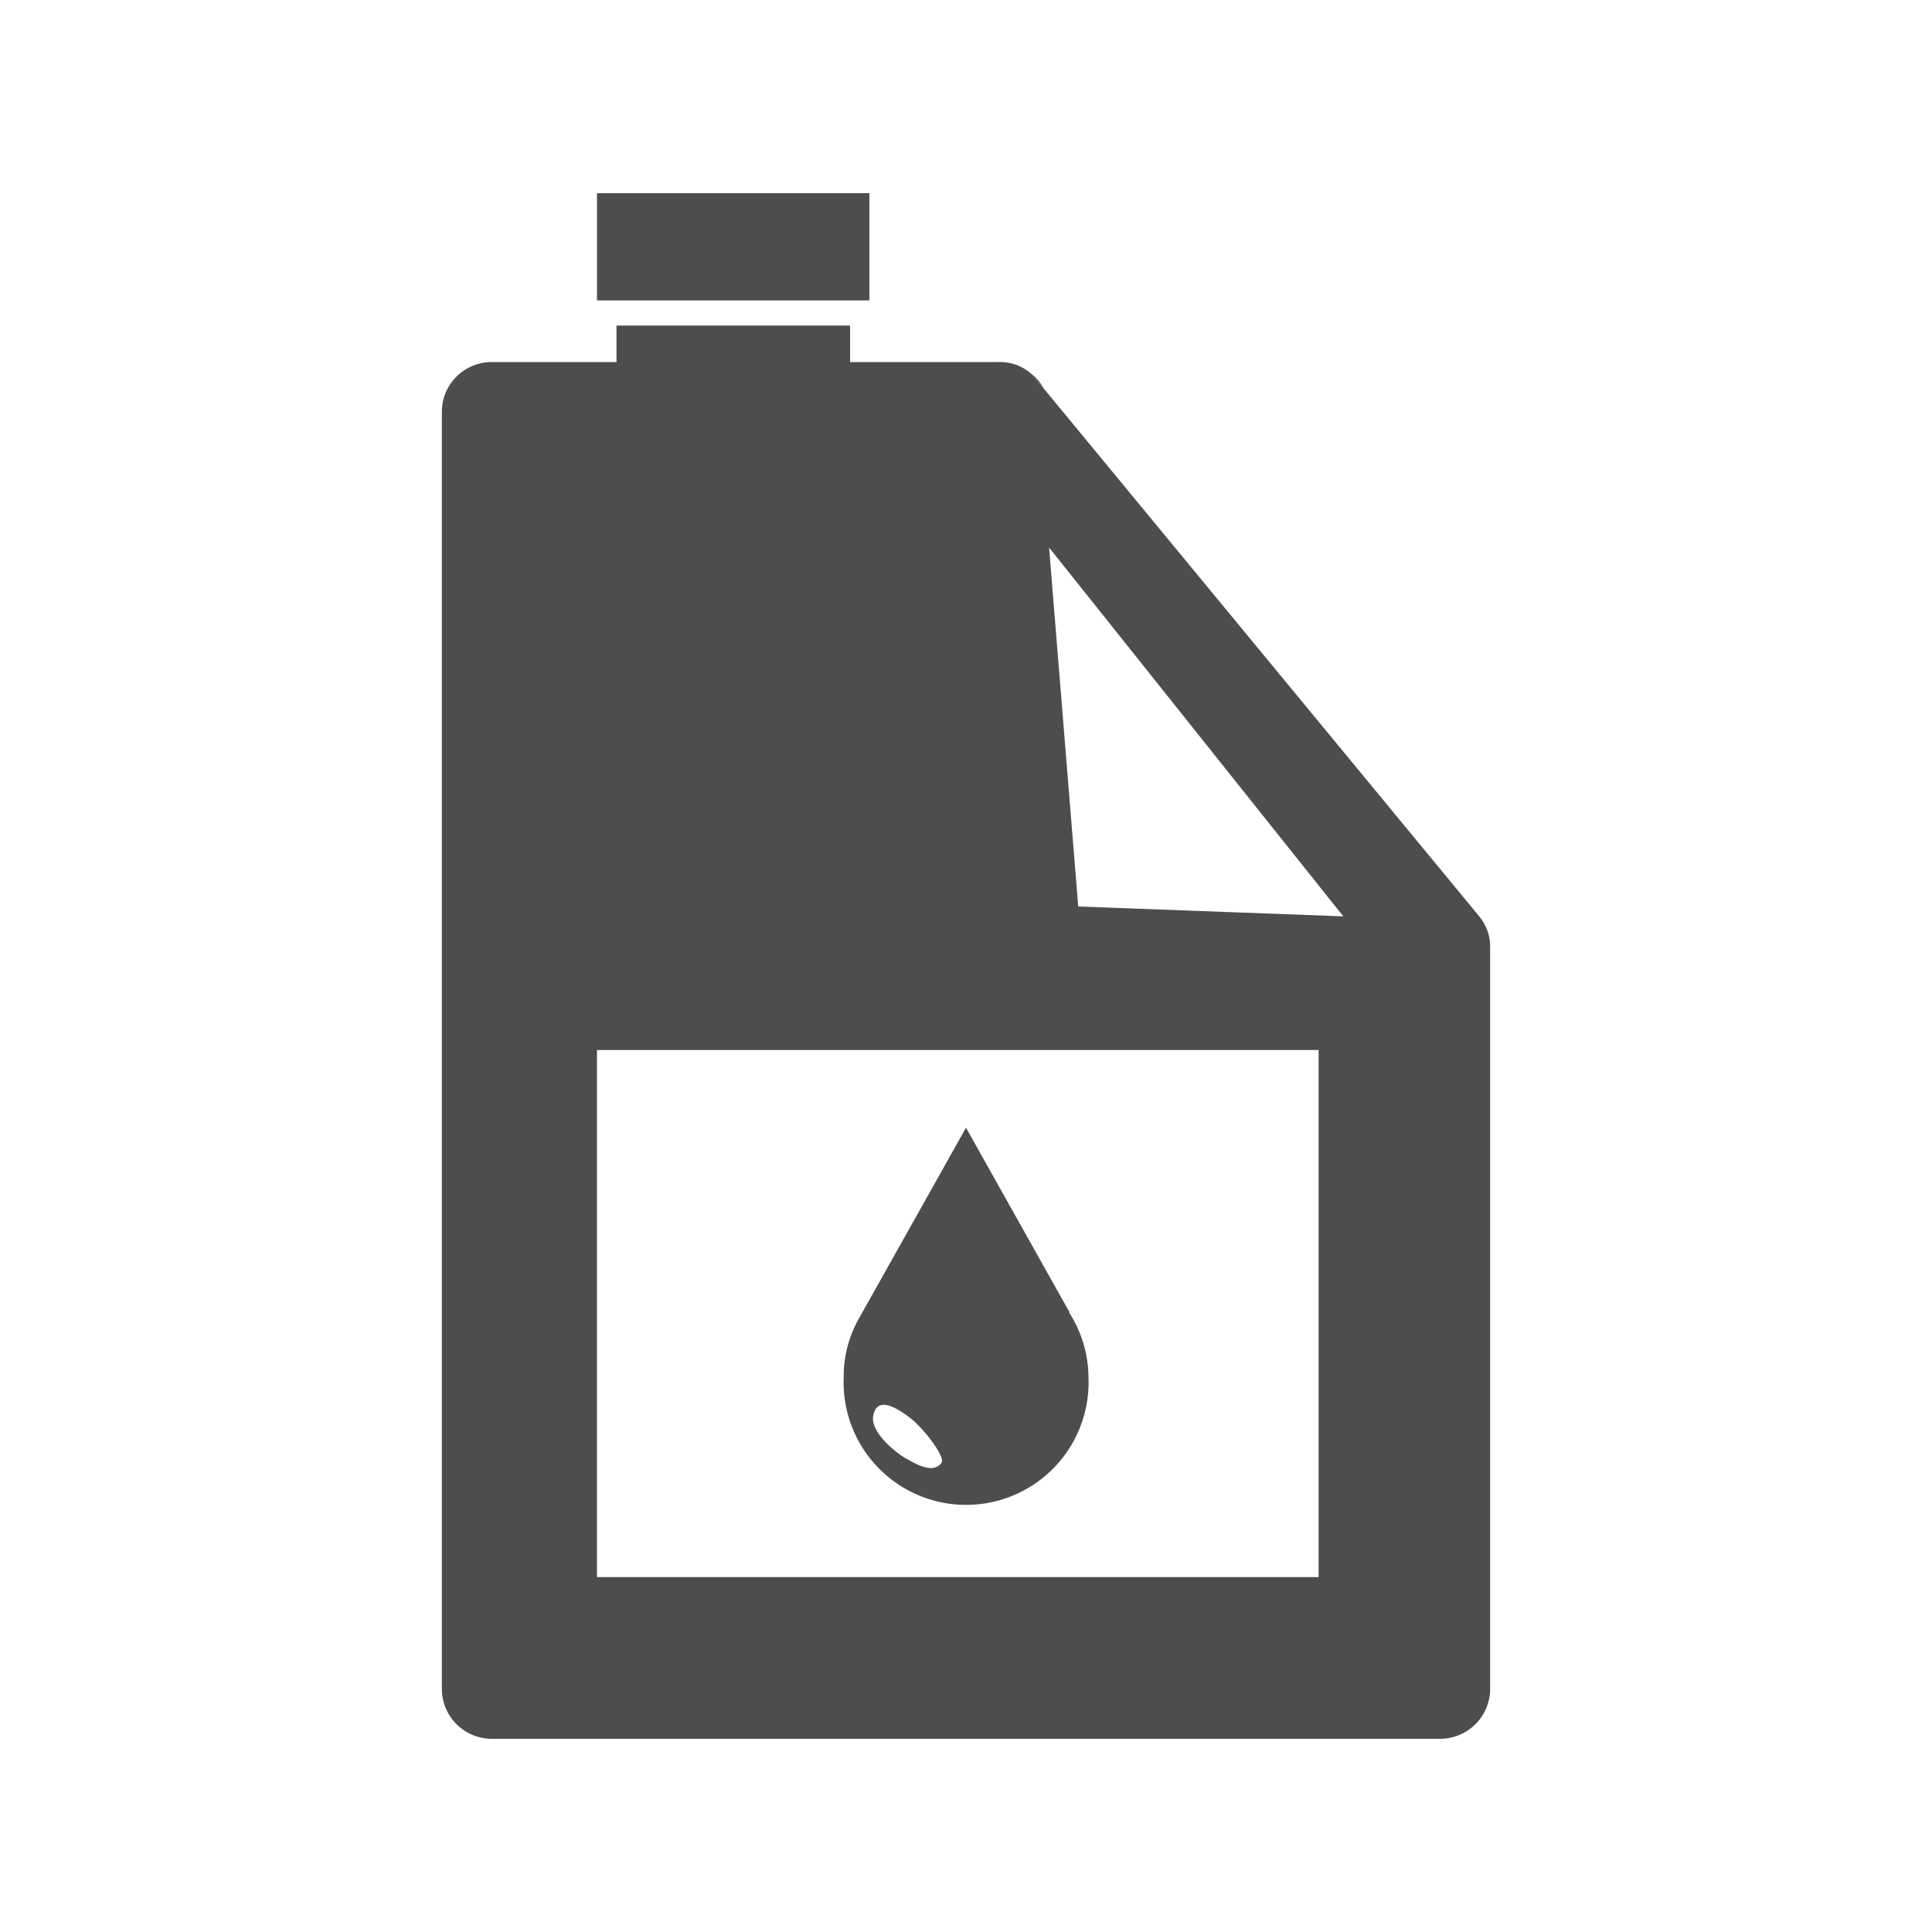
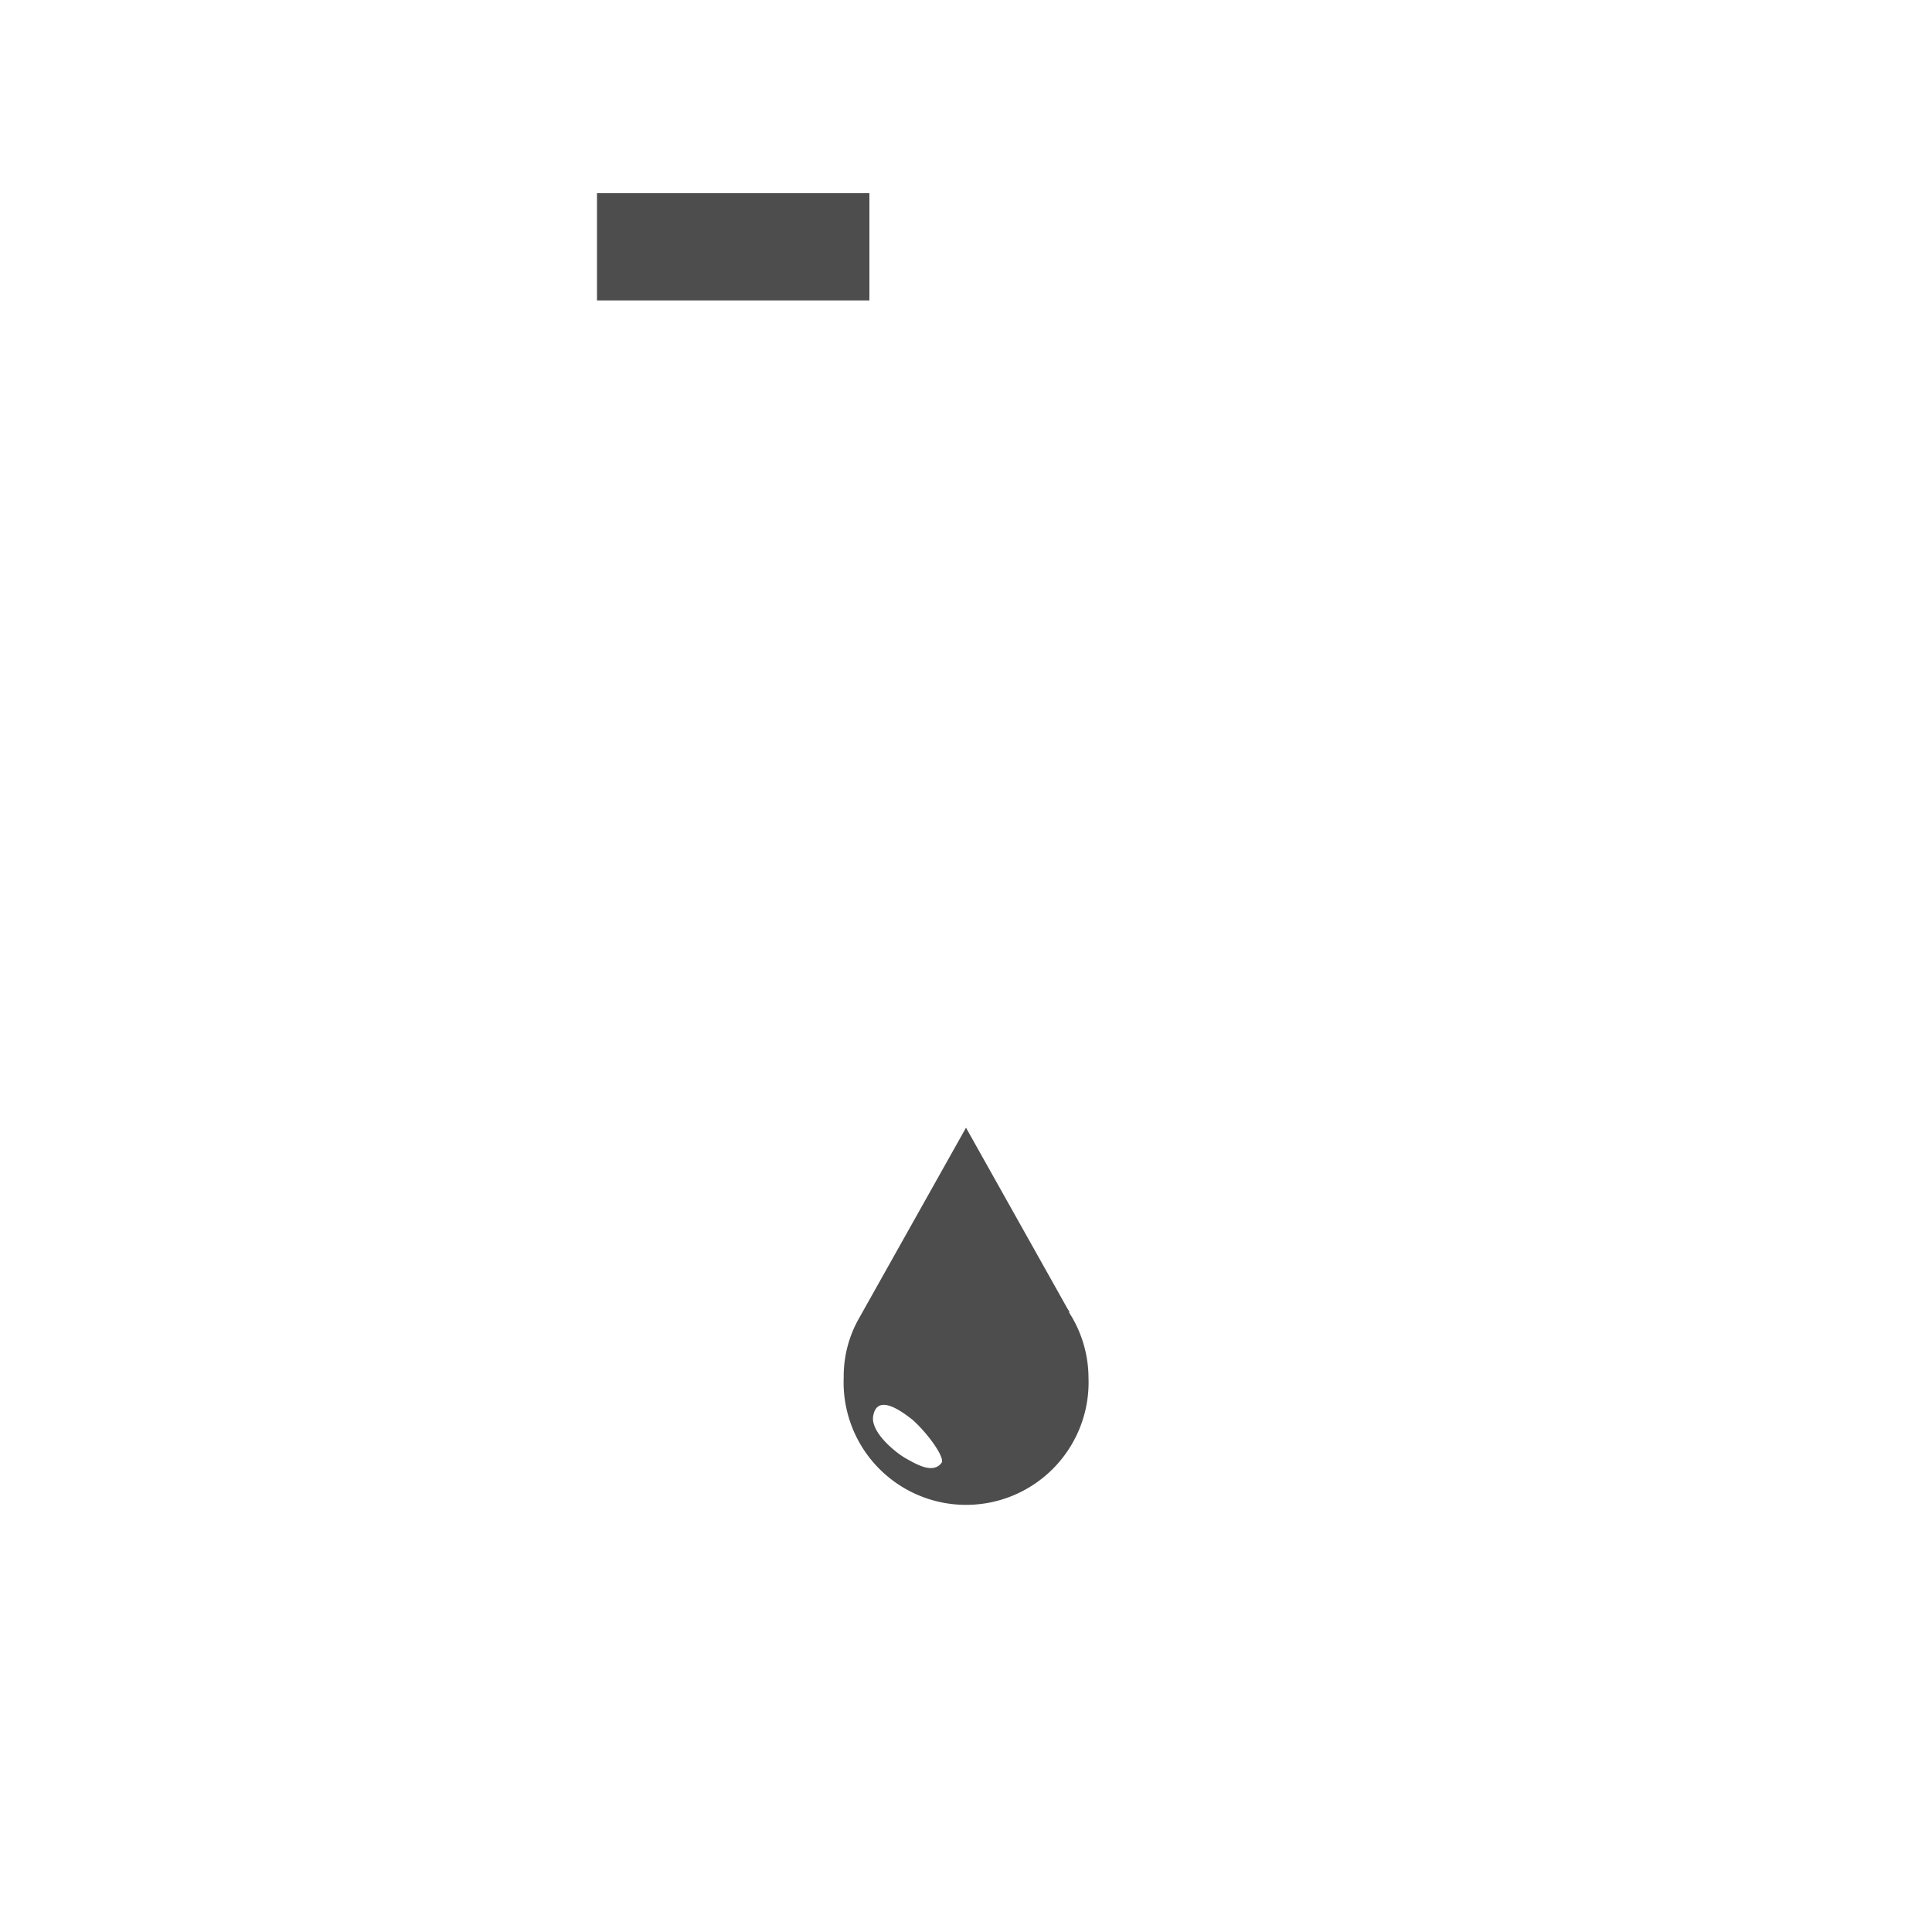
<svg xmlns="http://www.w3.org/2000/svg" viewBox="0 0 100 100">
  <defs>
    <style>.cls-1{fill:#fff;opacity:0;}.cls-2{fill:#4d4d4d;}</style>
  </defs>
  <title>Asset 1</title>
  <g id="Layer_2" data-name="Layer 2">
    <g id="Layer_1-2" data-name="Layer 1">
      <rect class="cls-1" width="100" height="100" />
      <g id="Group_99" data-name="Group 99">
-         <path id="Path_1002" data-name="Path 1002" class="cls-2" d="M76.57,47.44l-.17-.21,0,0L54,20.08l-.63-.74a2.42,2.42,0,0,0-1.65-.6H44V16.85H31.91v1.89H25.46a2.58,2.58,0,0,0-2.59,2.58h0v66.1A2.59,2.59,0,0,0,25.46,90H74.54a2.59,2.59,0,0,0,2.59-2.58h0V49A2.44,2.44,0,0,0,76.57,47.44ZM68.25,81.63H30.9V54.35H68.25ZM55.81,46.92,54.3,28.34,68.73,46.43l.8,1Z" />
-         <path id="Path_1003" data-name="Path 1003" class="cls-2" d="M54,20.08l-.62-.74A2.21,2.21,0,0,1,54,20.08Z" />
        <rect id="Rectangle_44" data-name="Rectangle 44" class="cls-2" x="30.9" y="10" width="14.1" height="5.55" />
        <path id="Path_1004" data-name="Path 1004" class="cls-2" d="M55.35,67.89l-.1-.16L50,58.37l-5.54,9.87a6.07,6.07,0,0,0-.79,3.06,6.34,6.34,0,1,0,12.67,0,6.27,6.27,0,0,0-1-3.36Zm-6.62,7.83c-.44.59-1.31.06-1.82-.22s-1.82-1.32-1.72-2.17c.18-1.2,1.38-.37,2.07.18.9.83,1.67,2,1.47,2.21Z" />
      </g>
    </g>
  </g>
</svg>